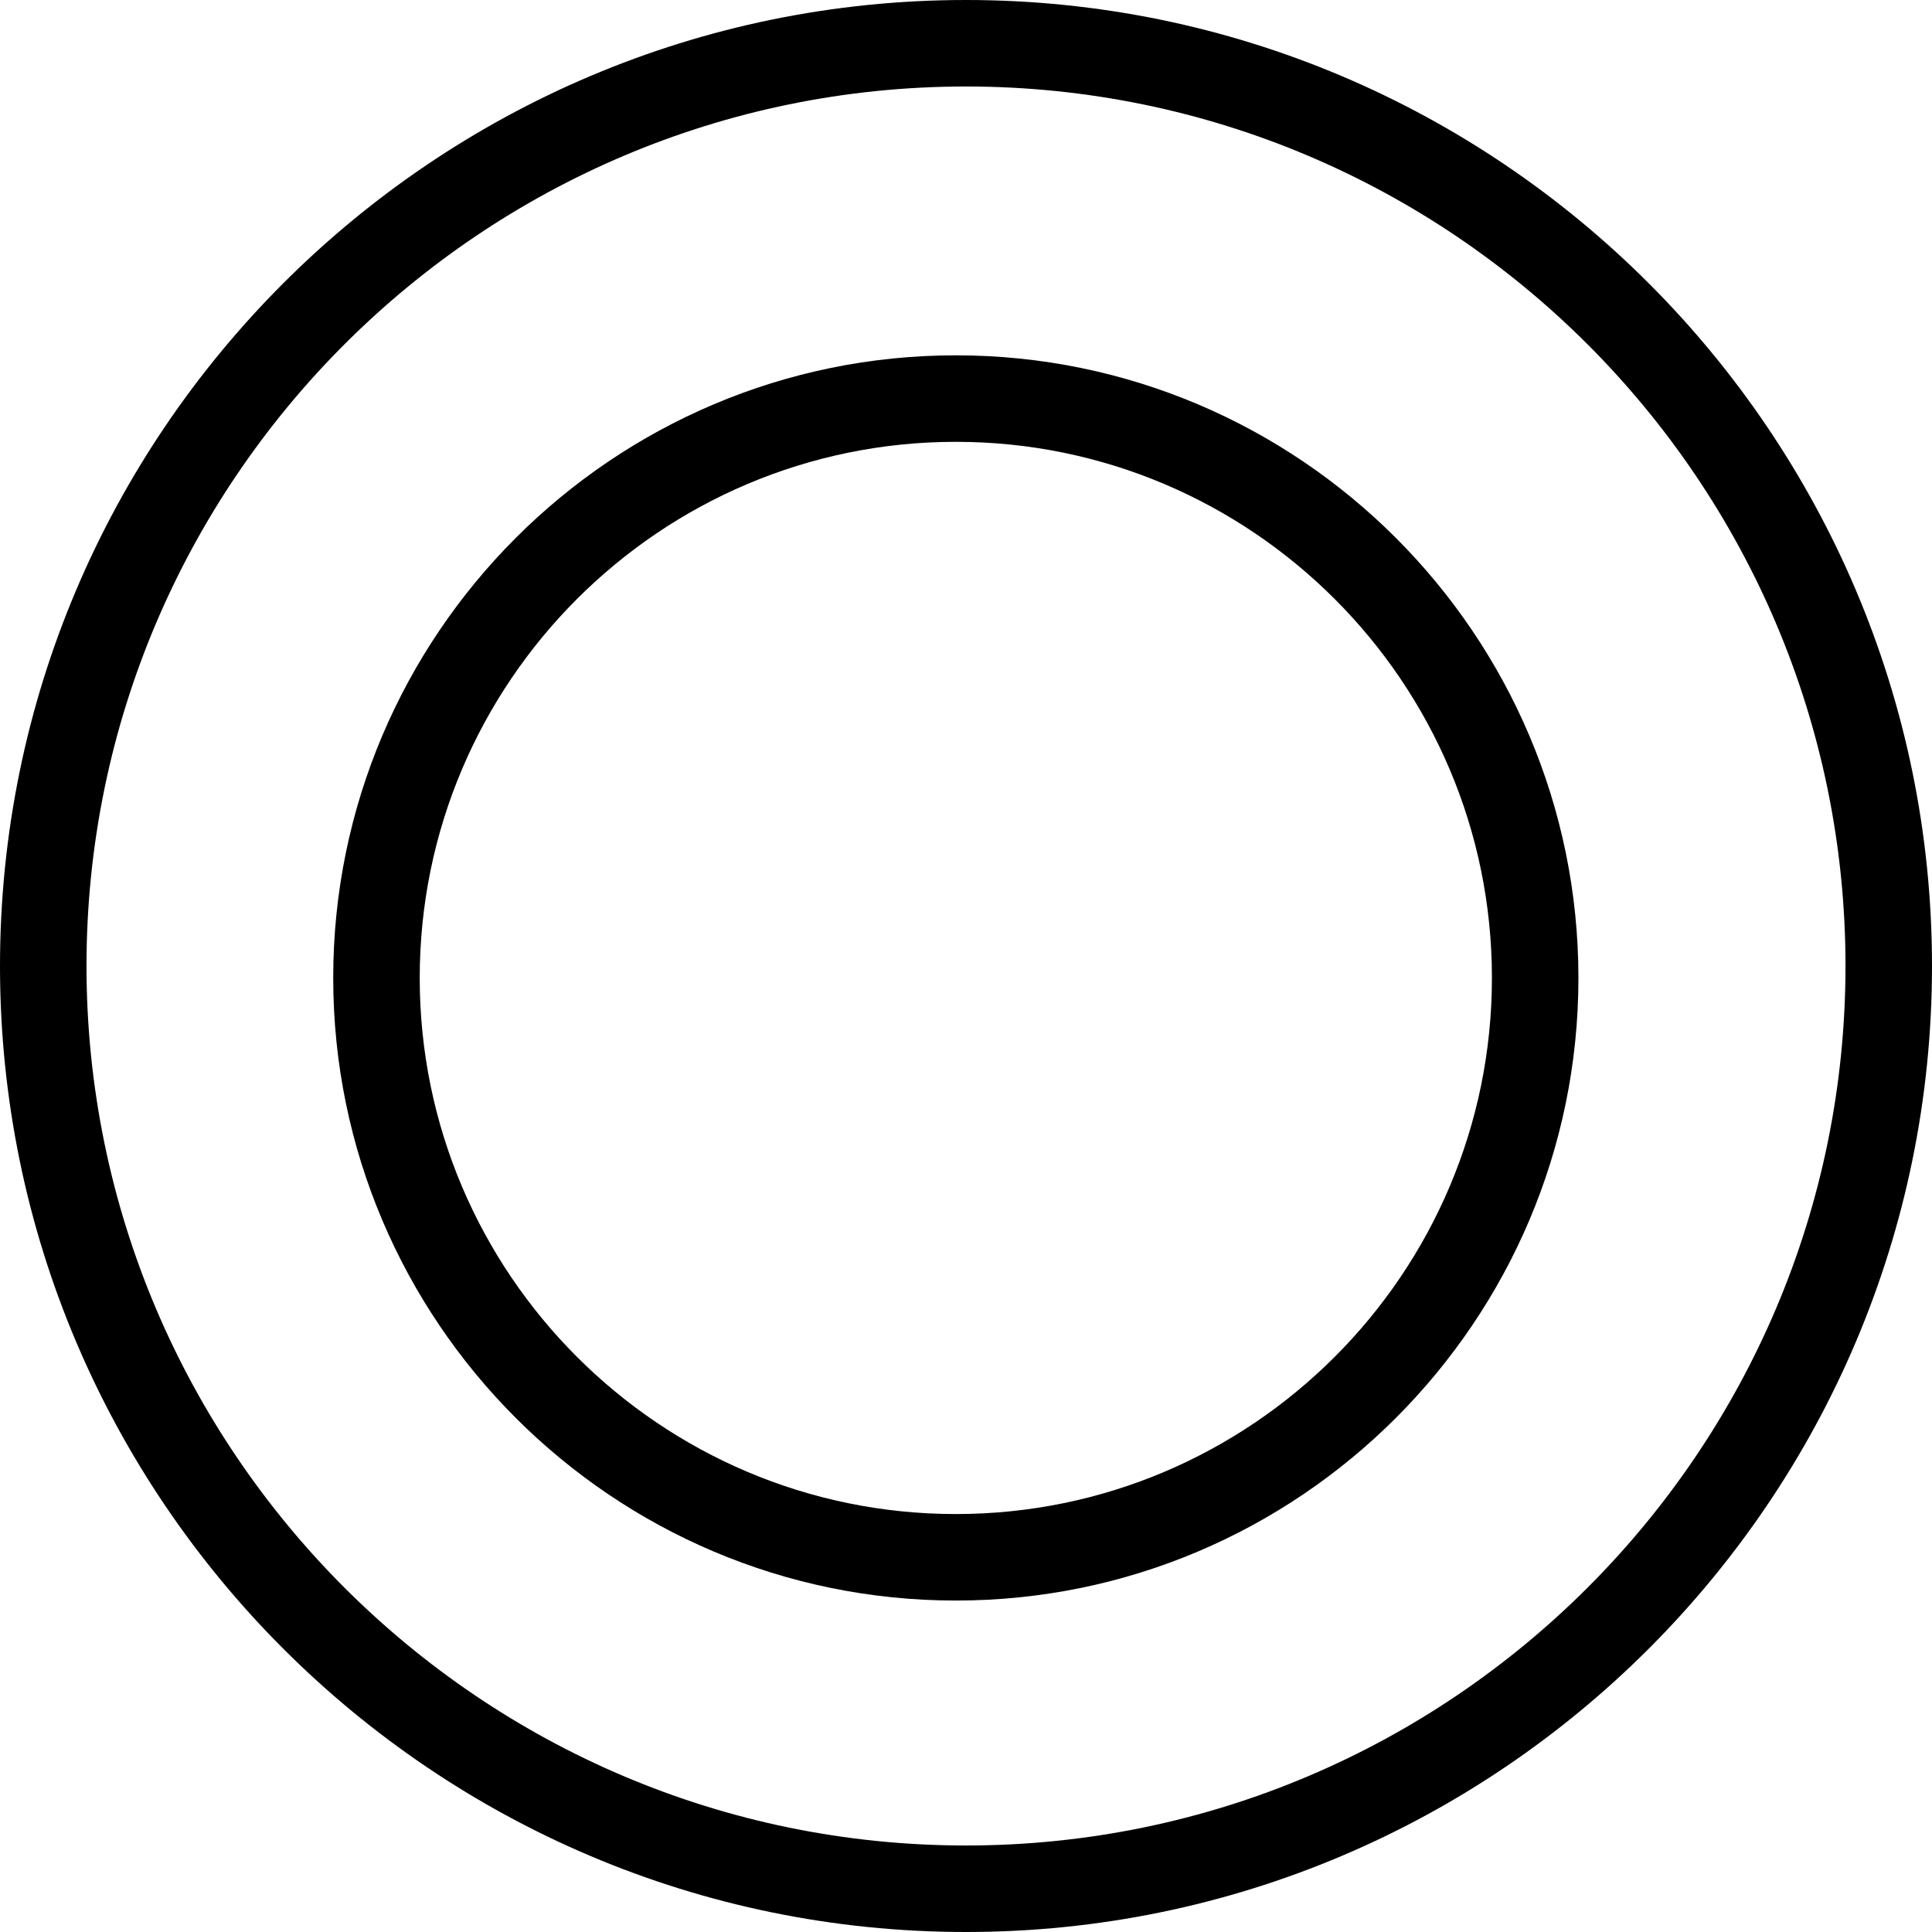
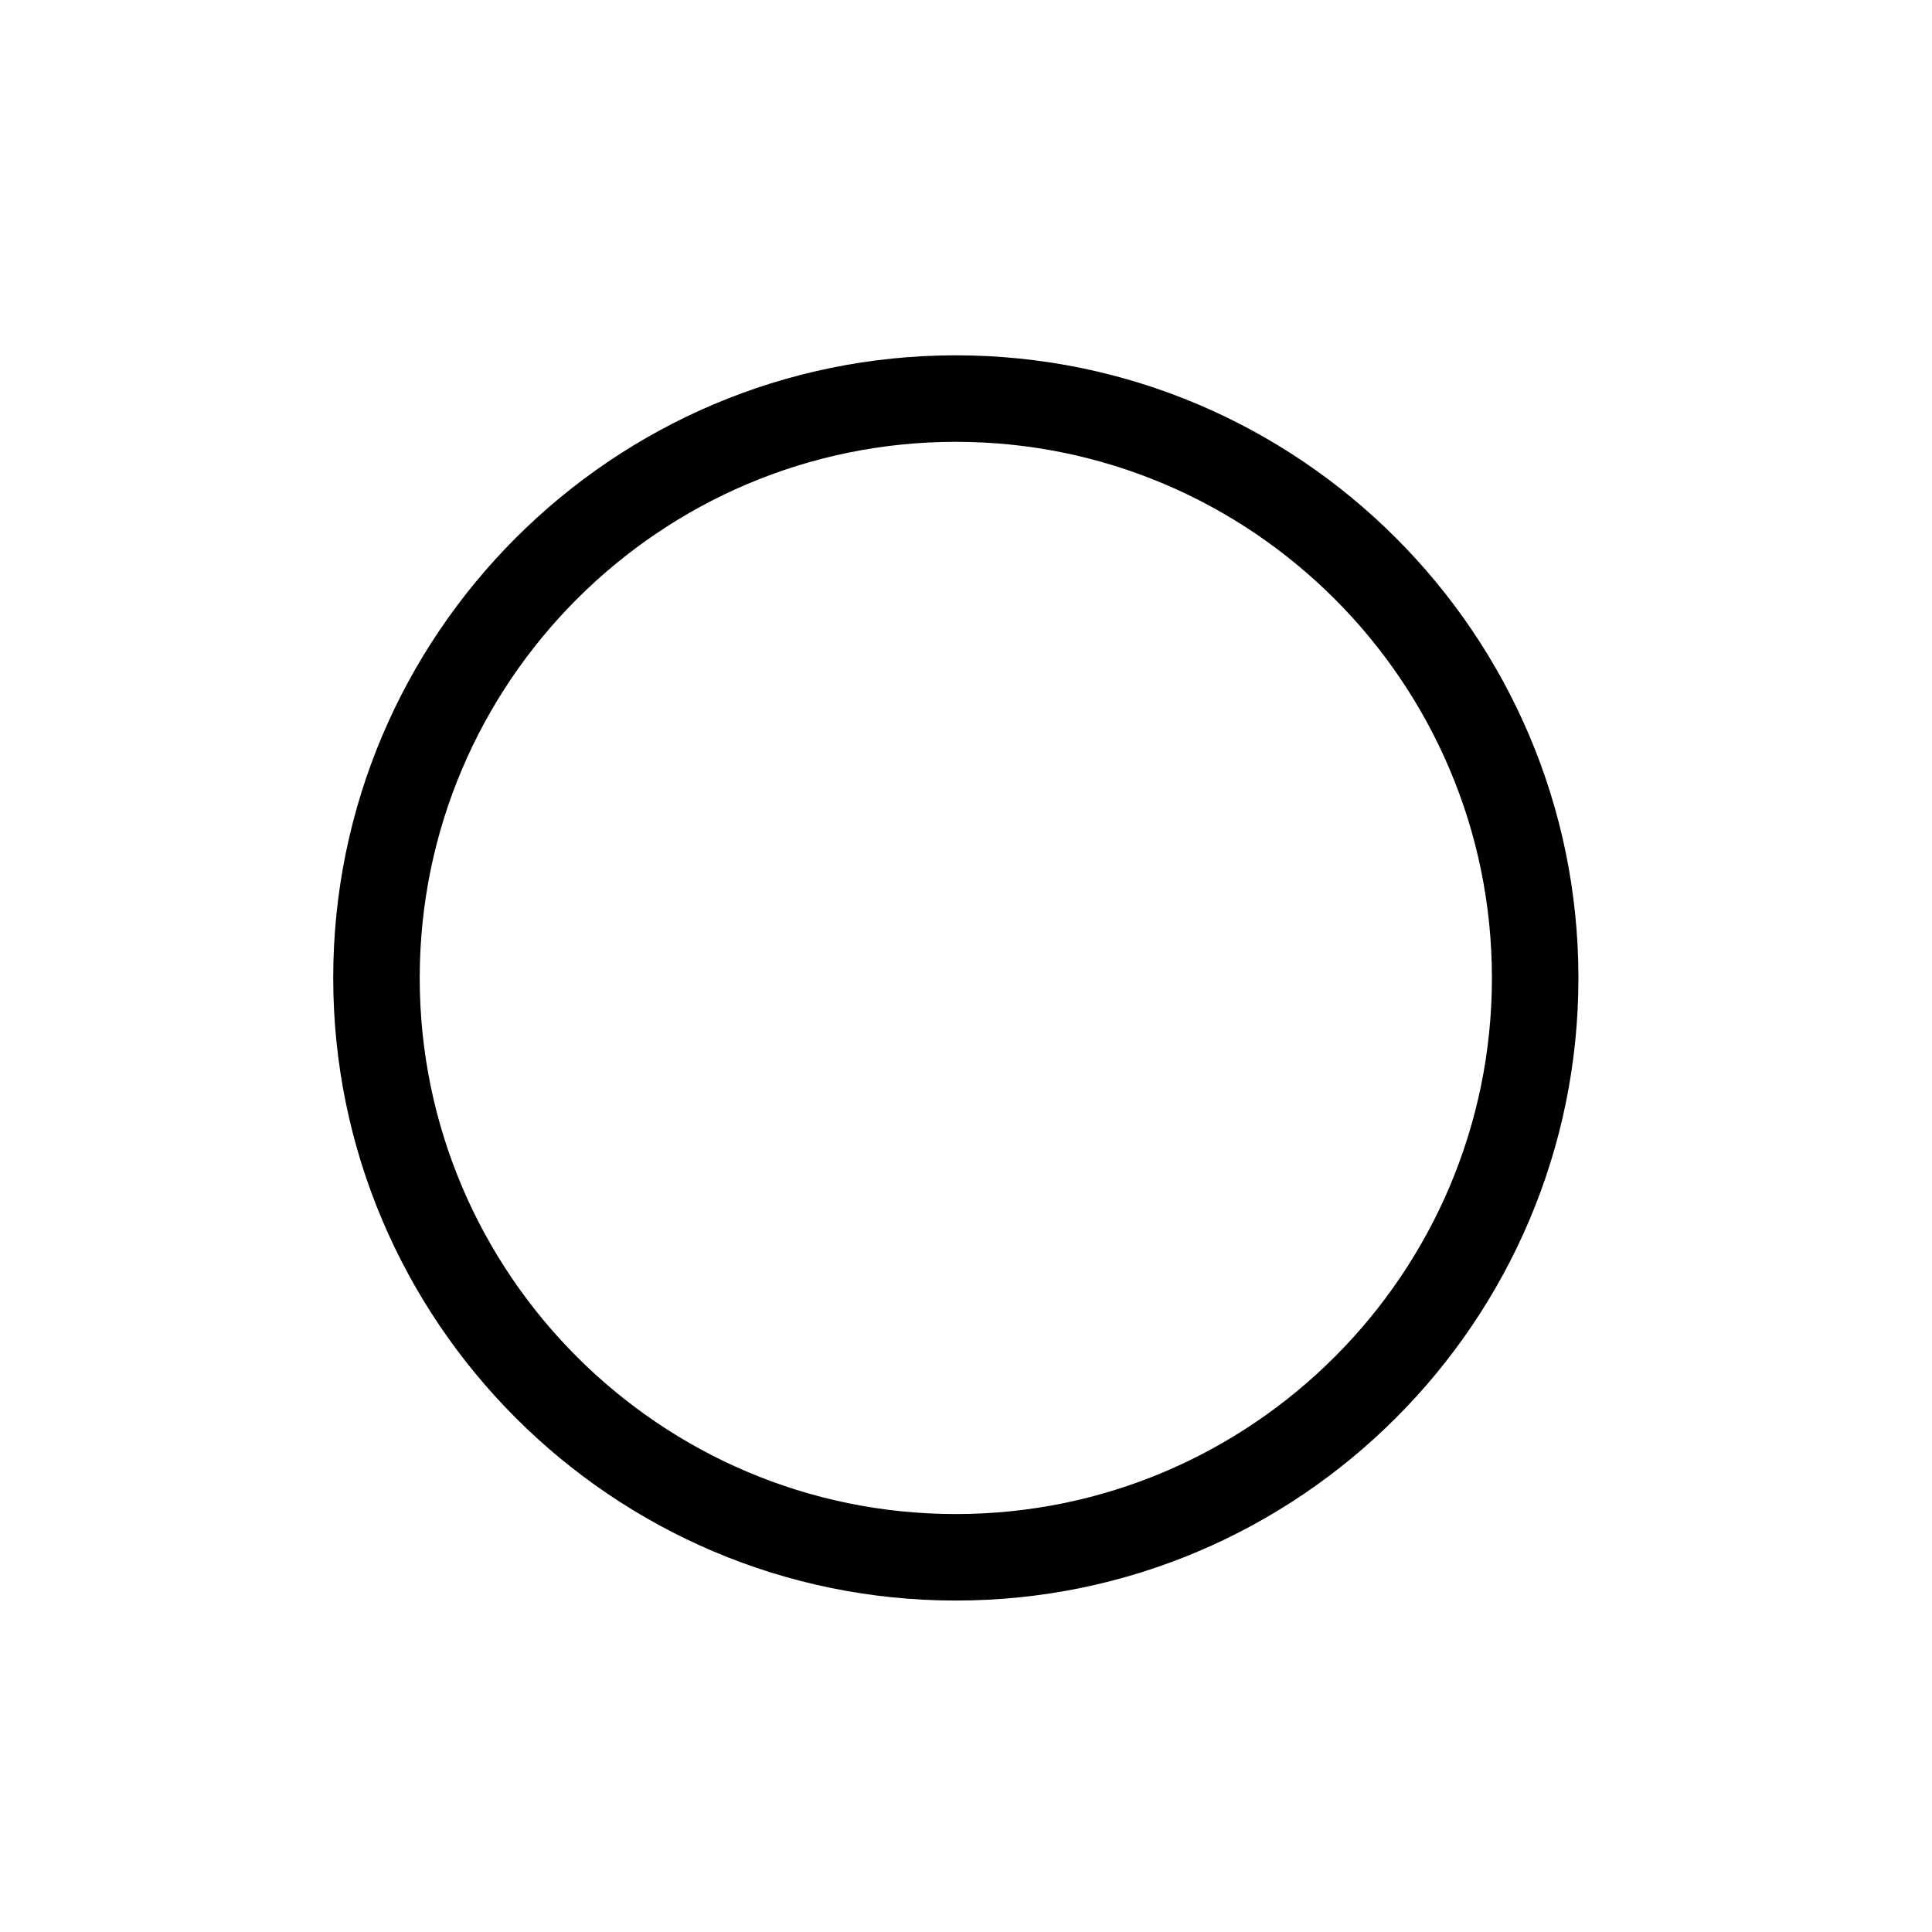
<svg xmlns="http://www.w3.org/2000/svg" fill="#000000" version="1.1" id="Capa_1" width="400px" height="400px" viewBox="0 0 398.567 398.567" xml:space="preserve">
  <g>
    <g>
      <path d="M197.192,73.302c-70.827,0-128.45,57.617-128.45,128.444c0,70.815,57.623,128.444,128.45,128.444    c70.805,0,128.433-57.629,128.433-128.444C325.625,130.919,267.997,73.302,197.192,73.302z M197.192,312.345    c-60.986,0-110.604-49.611-110.604-110.599c0-60.986,49.617-110.598,110.604-110.598c60.976,0,110.587,49.612,110.587,110.598    C307.779,262.734,258.167,312.345,197.192,312.345z" />
-       <path d="M199.284,0C89.4,0,0,89.412,0,199.284C0,309.15,89.4,398.567,199.284,398.567c109.89,0,199.283-89.417,199.283-199.283    C398.567,89.412,309.173,0,199.284,0z M199.284,380.72c-100.049,0-181.438-81.389-181.438-181.437    c0-100.048,81.389-181.438,181.438-181.438c100.048,0,181.437,81.389,181.437,181.438    C380.72,299.332,299.332,380.72,199.284,380.72z" />
    </g>
  </g>
</svg>